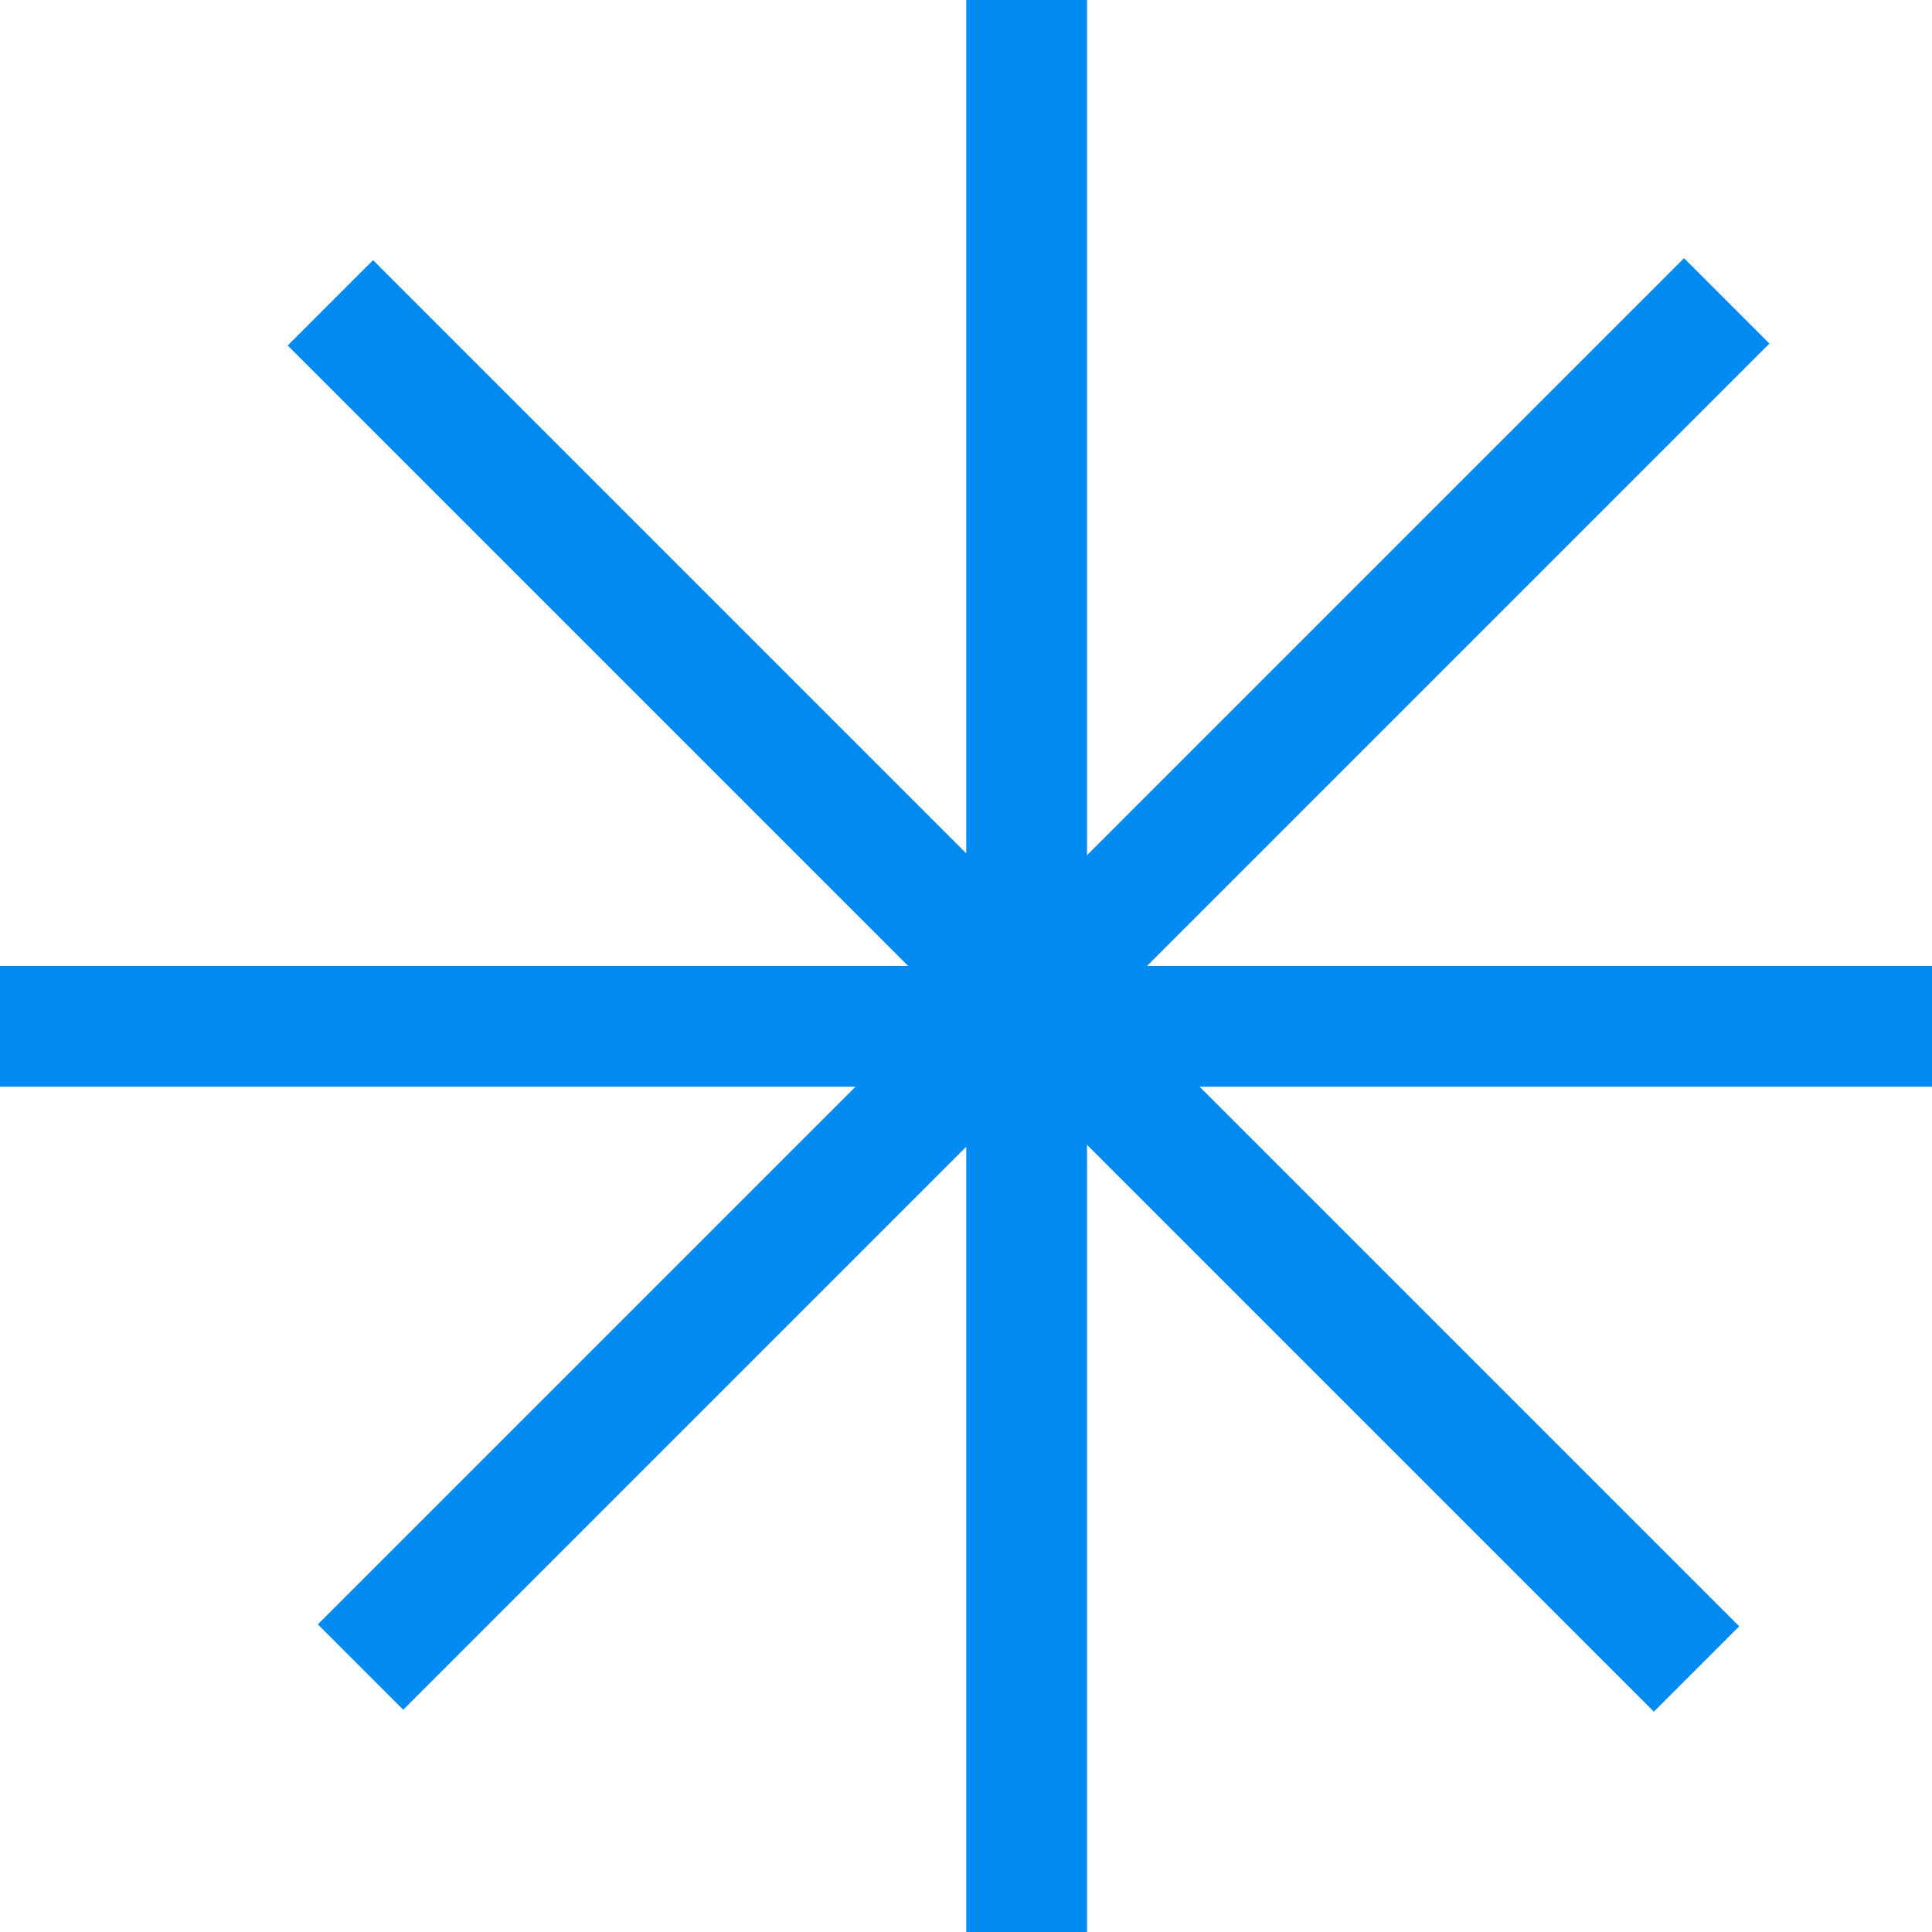
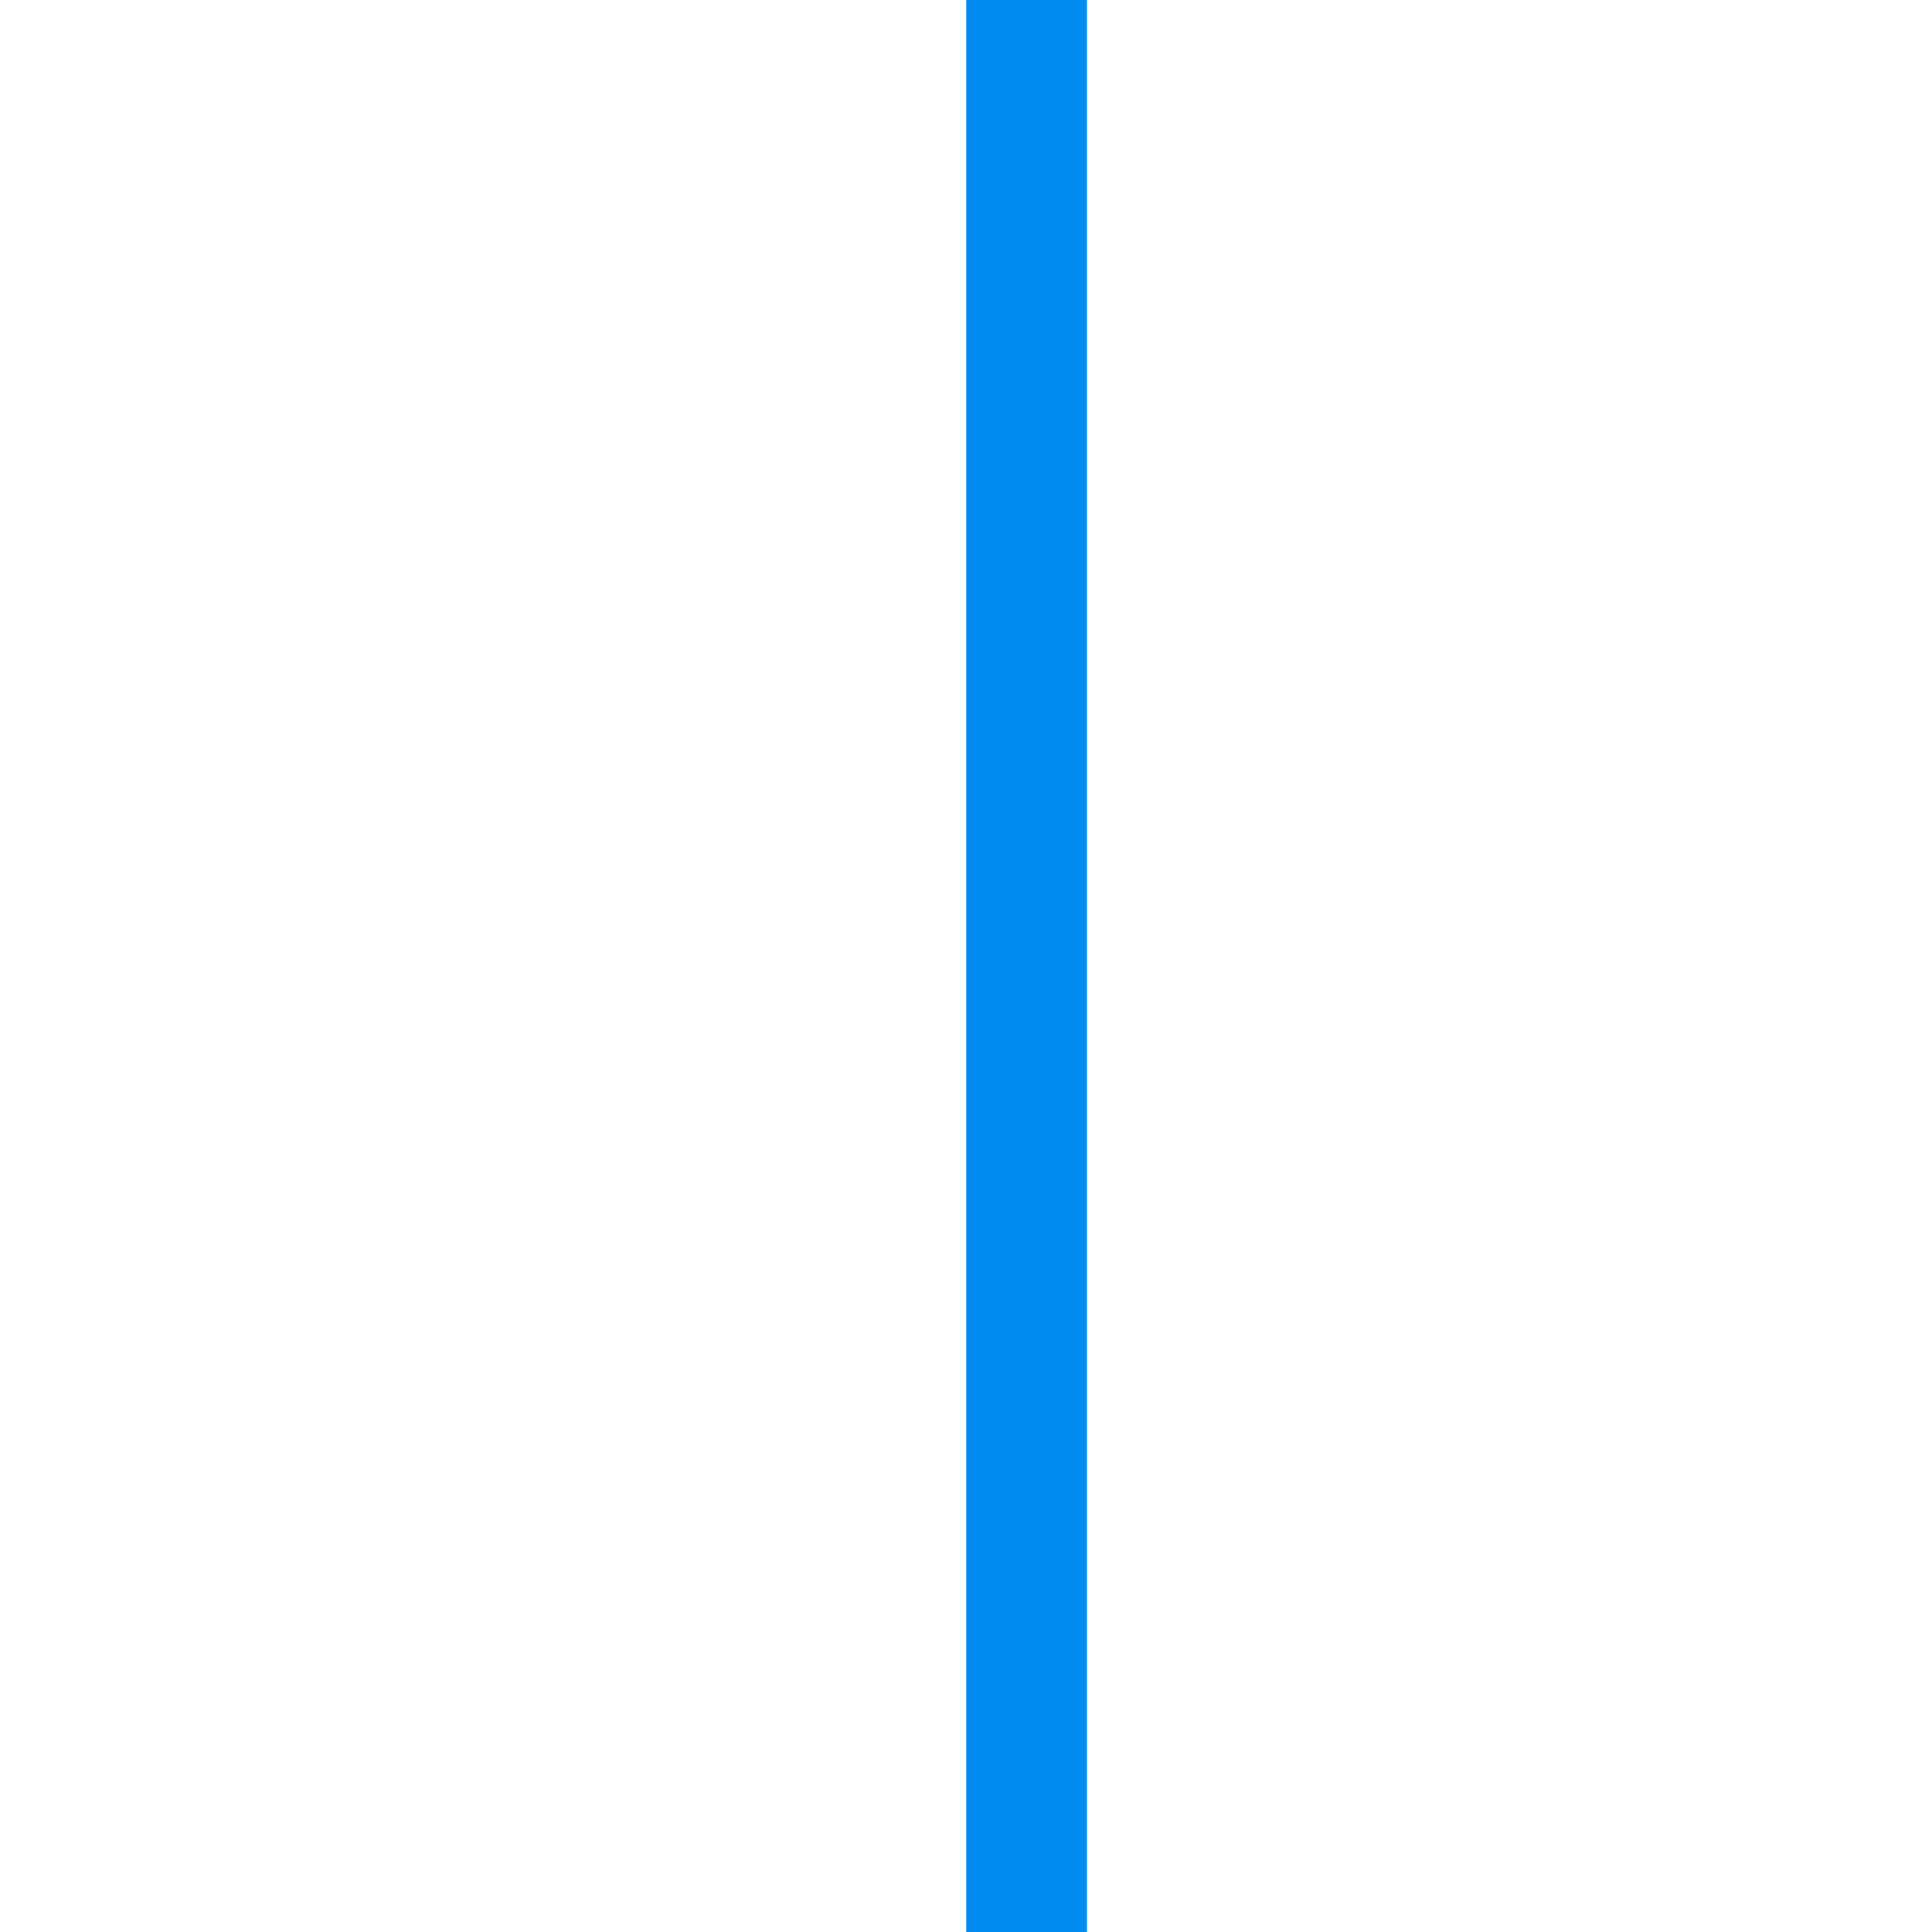
<svg xmlns="http://www.w3.org/2000/svg" width="16" height="16" viewBox="0 0 16 16" fill="none">
  <line x1="8.502" y1="2.18555e-08" x2="8.502" y2="16" stroke="#018BF0" />
-   <line x1="16" y1="8.5" x2="-4.37114e-08" y2="8.5" stroke="#018BF0" />
-   <line x1="2.986" y1="13.806" x2="14.3" y2="2.492" stroke="#018BF0" />
-   <line x1="2.736" y1="2.508" x2="14.05" y2="13.822" stroke="#018BF0" />
</svg>